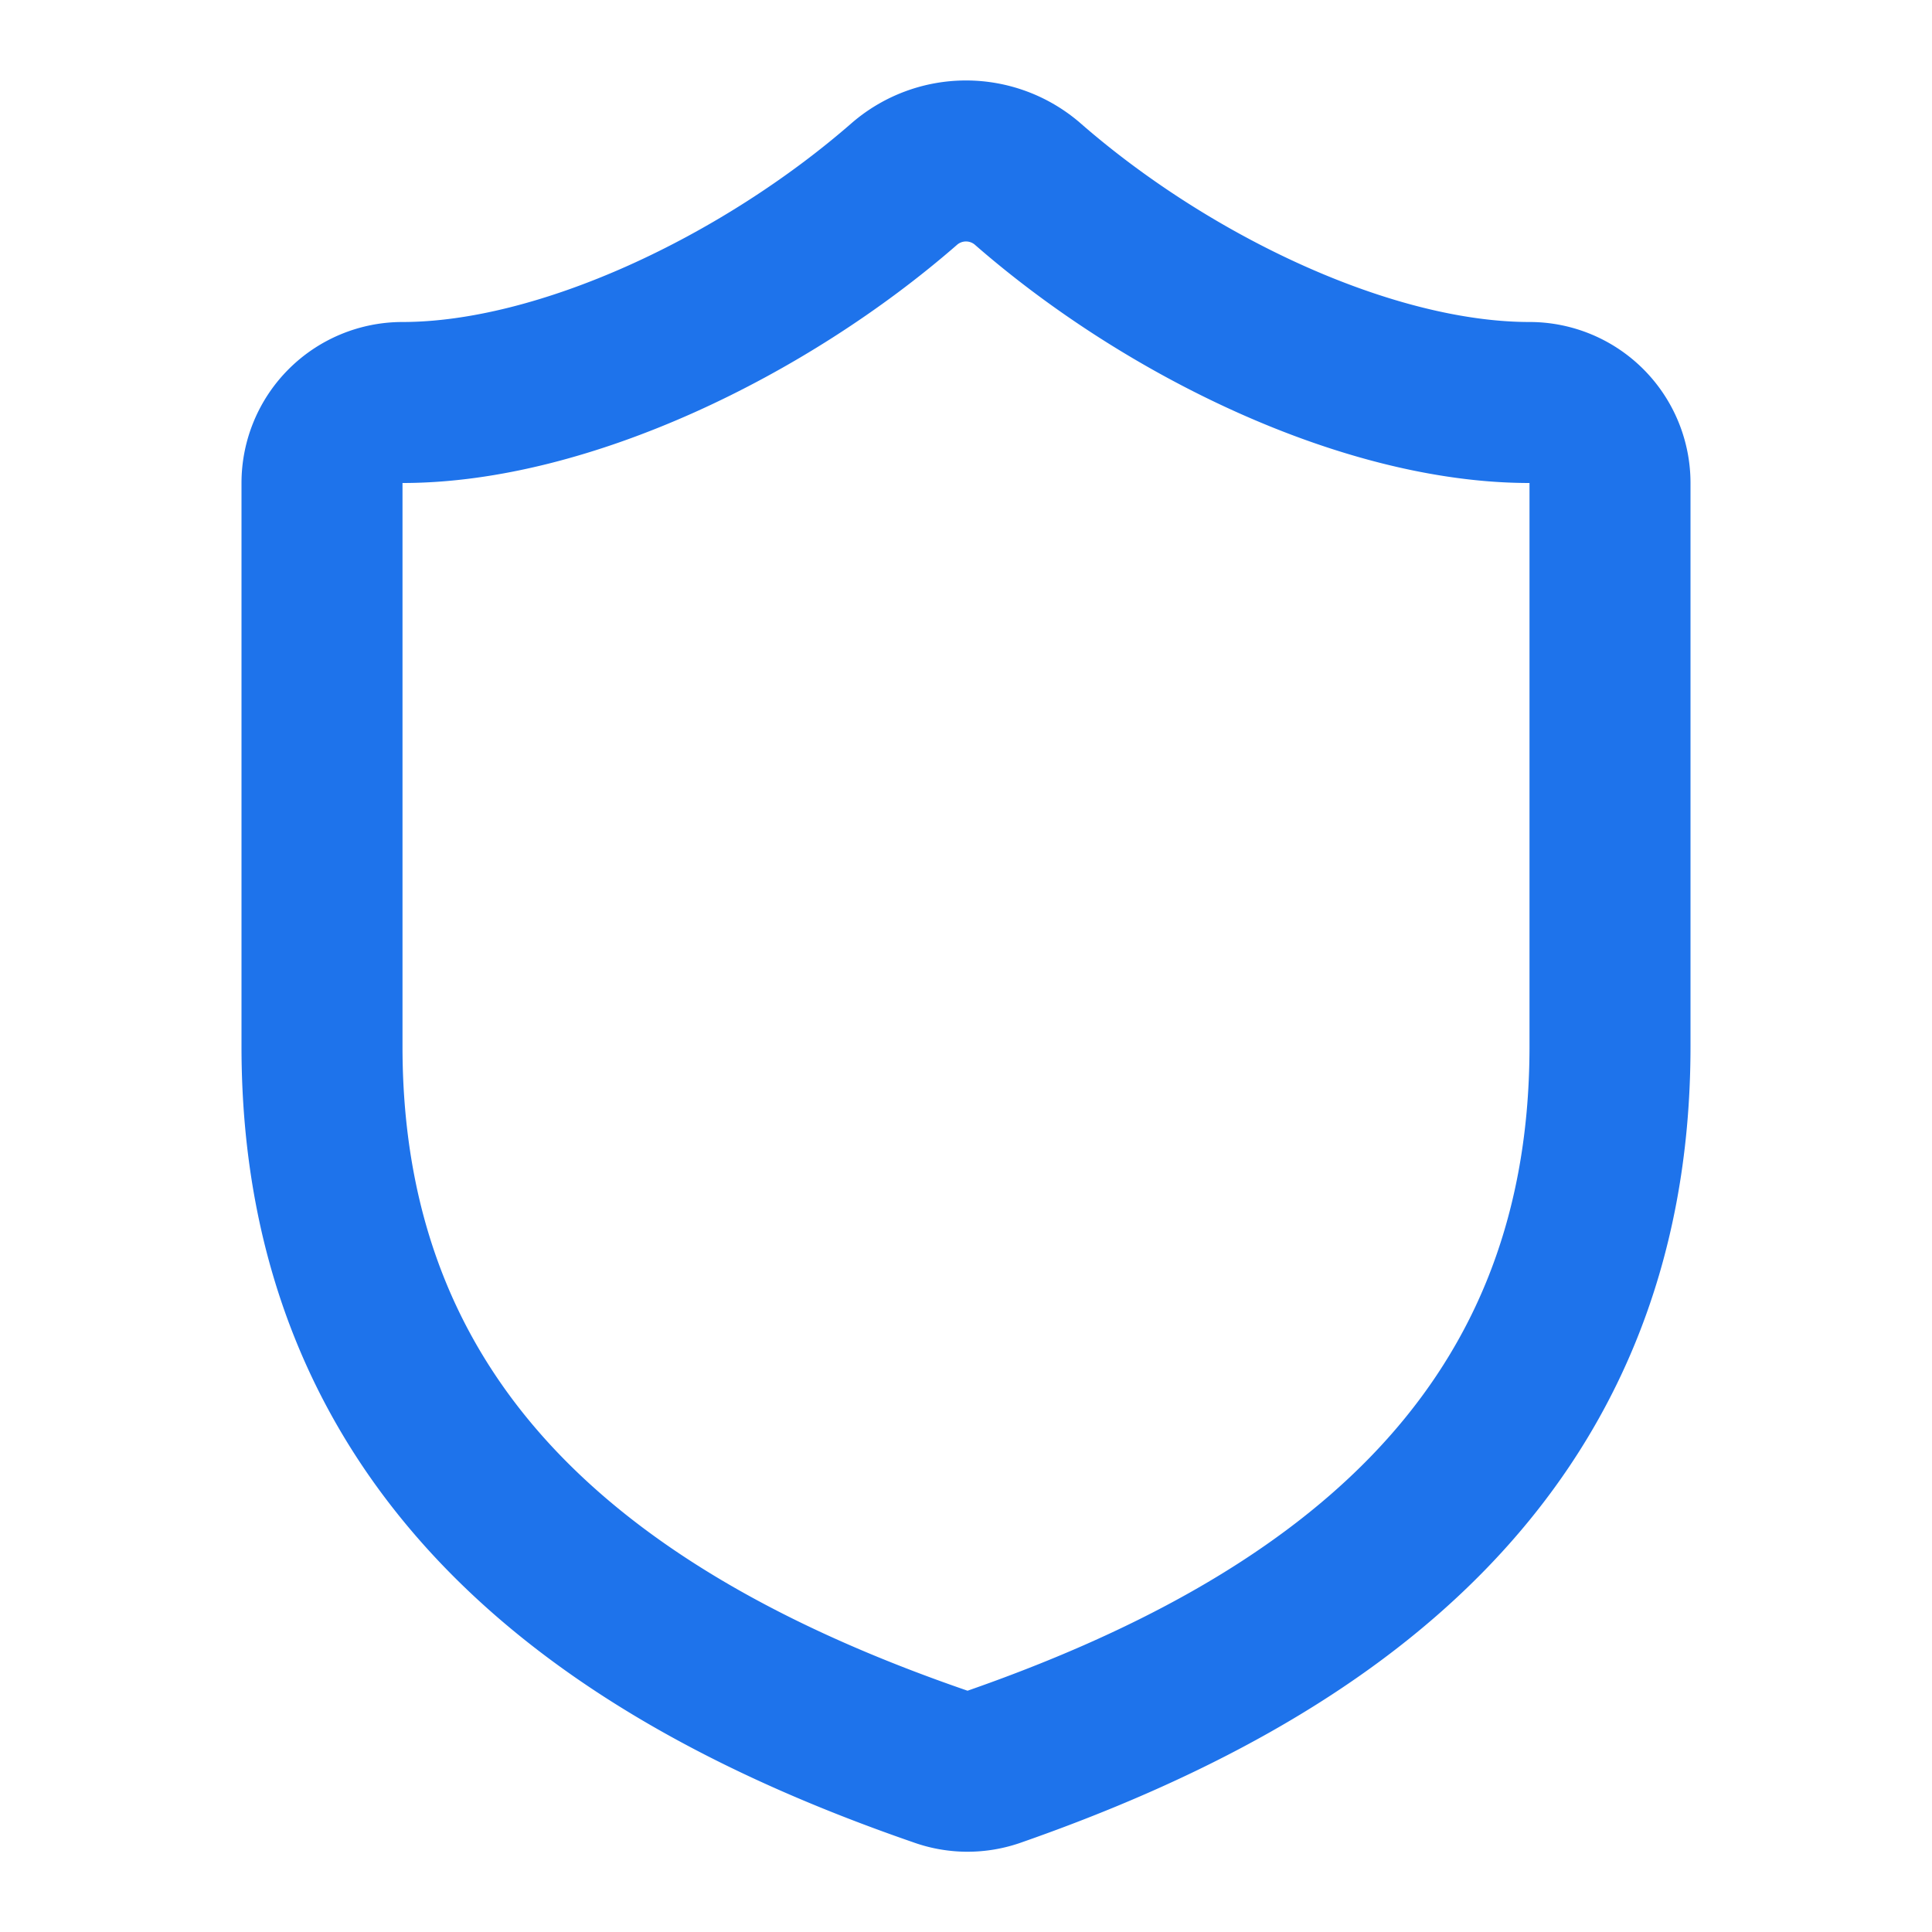
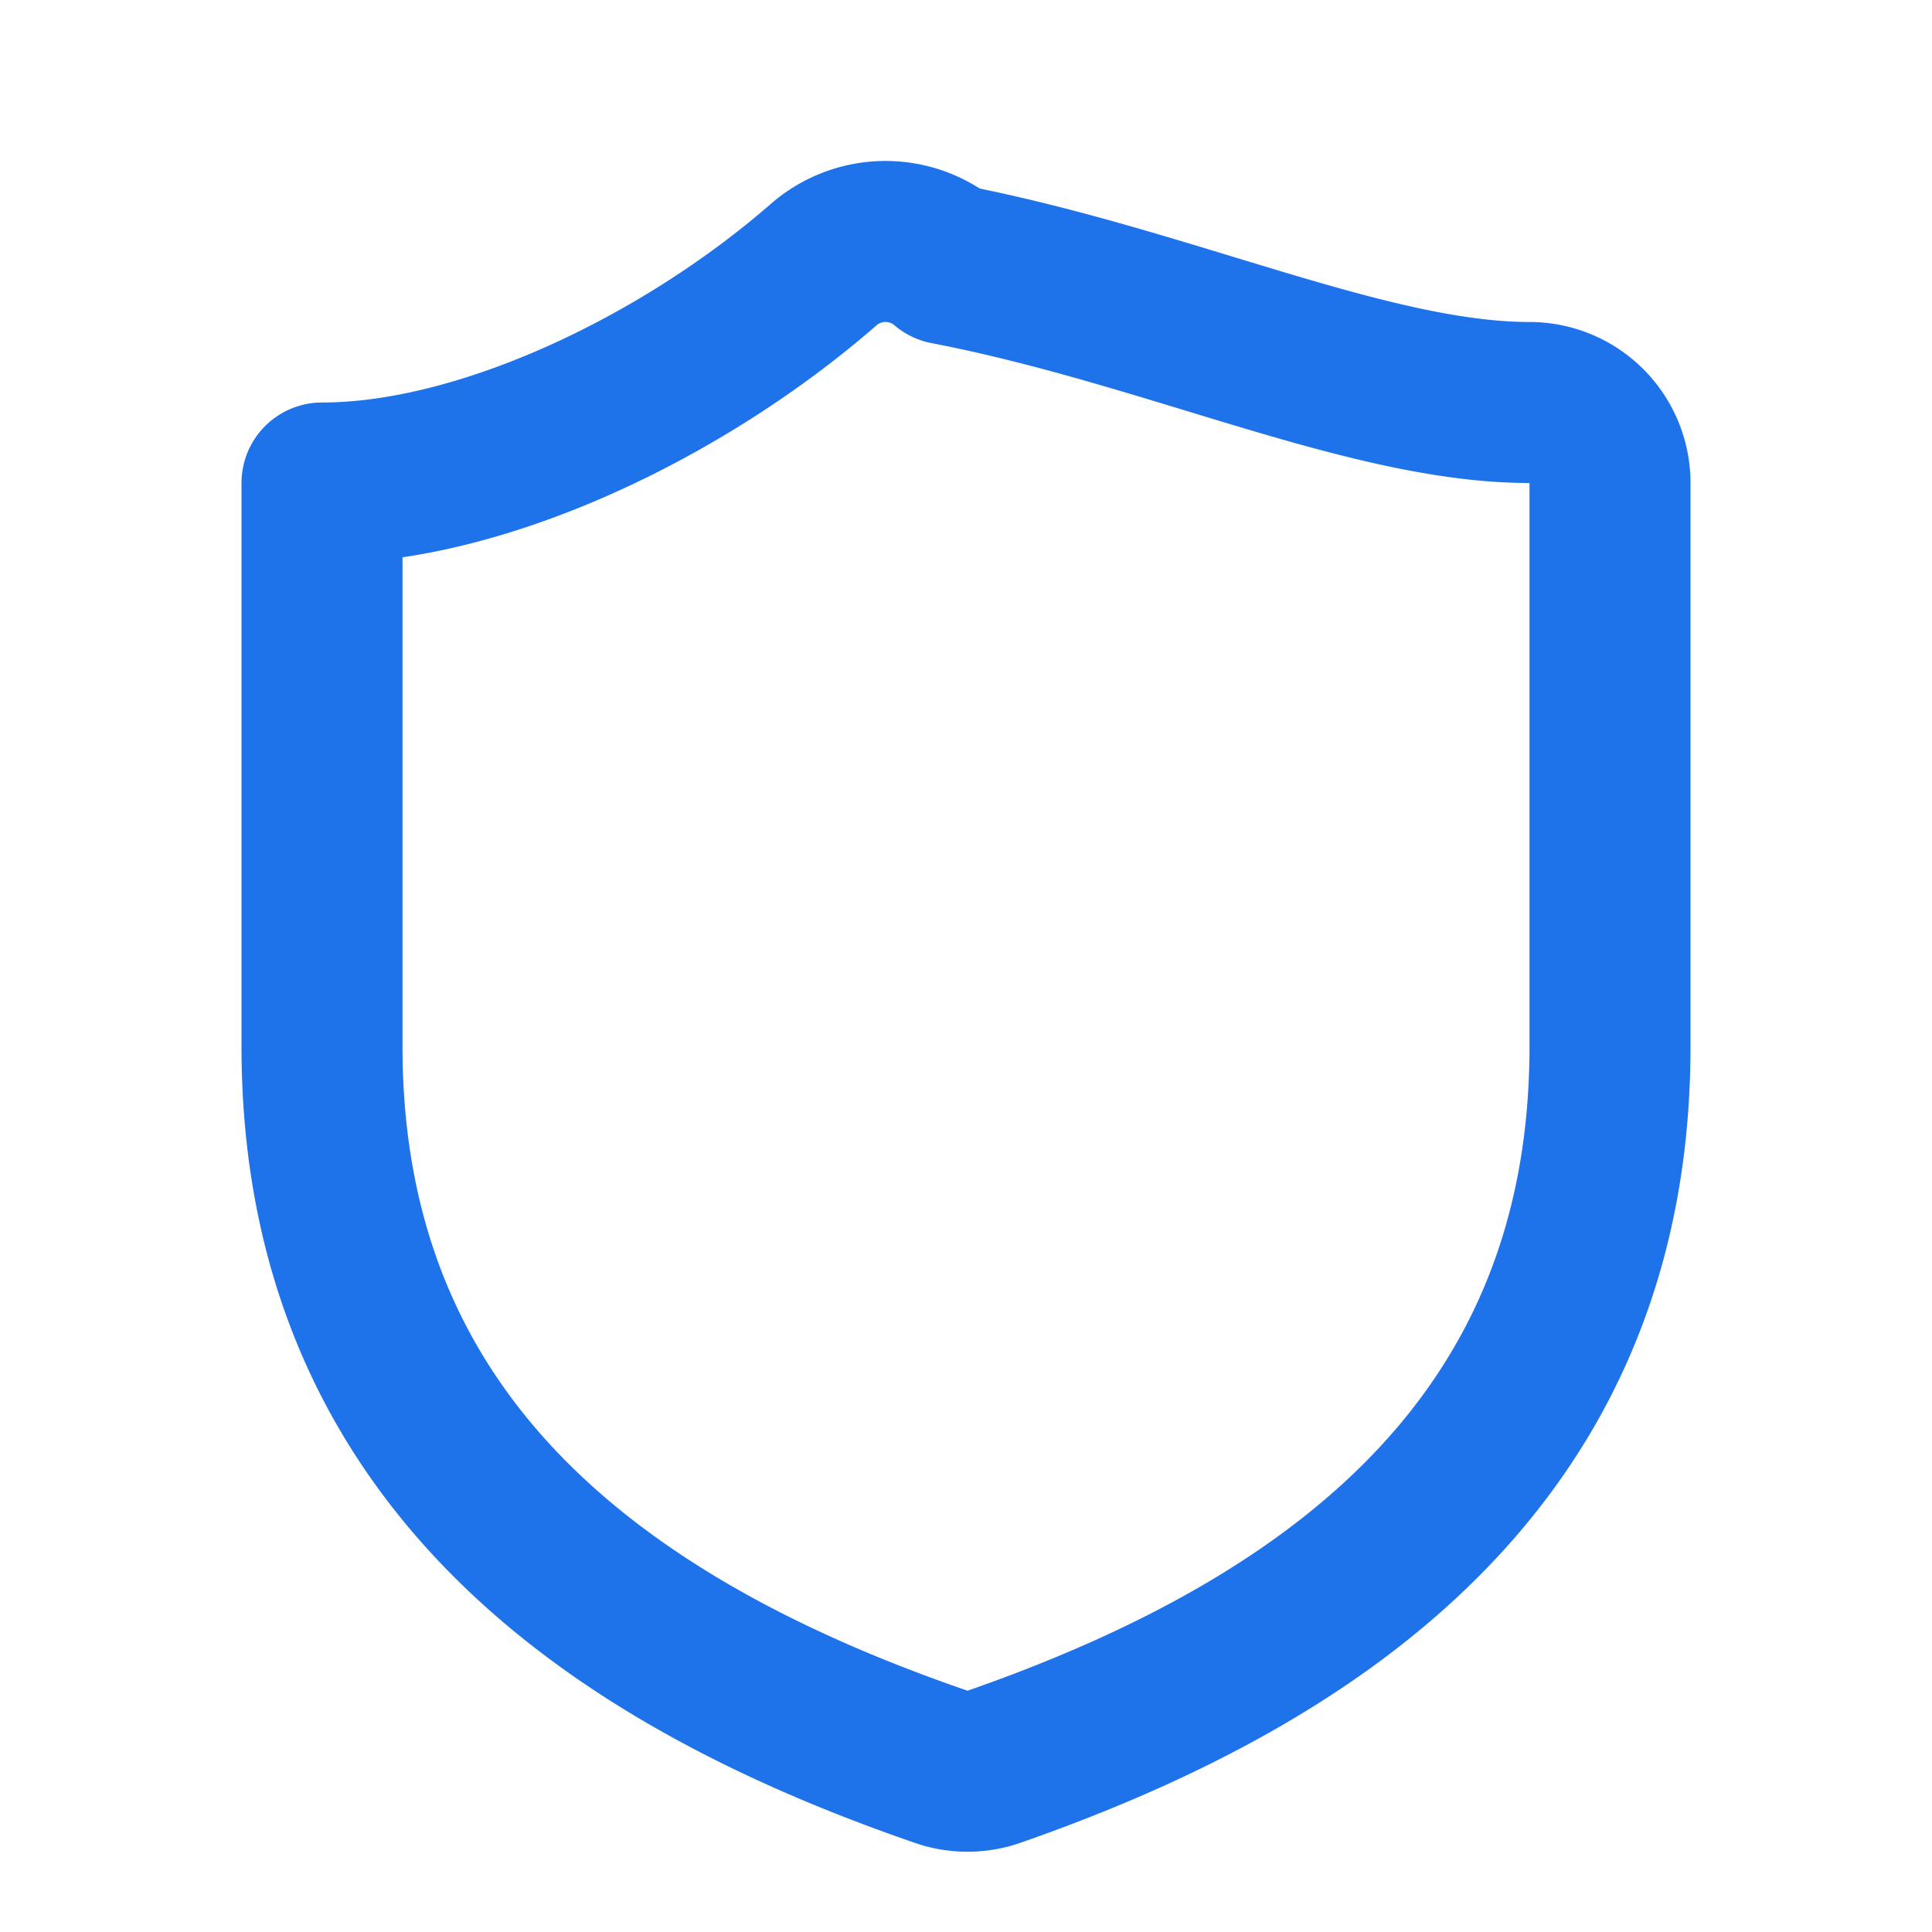
<svg xmlns="http://www.w3.org/2000/svg" width="24" height="24" viewBox="0 0 24 24" fill="none" stroke="#1E73EB" stroke-width="2" stroke-linecap="round" stroke-linejoin="round" class="lucide lucide-shield w-8 h-8 text-primary" data-lov-id="src/pages/Index.tsx:130:18" data-lov-name="Shield" data-component-path="src/pages/Index.tsx" data-component-line="130" data-component-file="Index.tsx" data-component-name="Shield" data-component-content="%7B%22className%22%3A%22w-8%20h-8%20text-primary%22%7D">
-   <path d="M20 13c0 5-3.5 7.5-7.66 8.95a1 1 0 0 1-.67-.01C7.5 20.5 4 18 4 13V6a1 1 0 0 1 1-1c2 0 4.5-1.2 6.24-2.72a1.17 1.17 0 0 1 1.52 0C14.51 3.81 17 5 19 5a1 1 0 0 1 1 1z" />
+   <path d="M20 13c0 5-3.5 7.5-7.66 8.95a1 1 0 0 1-.67-.01C7.5 20.5 4 18 4 13V6c2 0 4.5-1.2 6.24-2.72a1.17 1.17 0 0 1 1.52 0C14.51 3.81 17 5 19 5a1 1 0 0 1 1 1z" />
</svg>